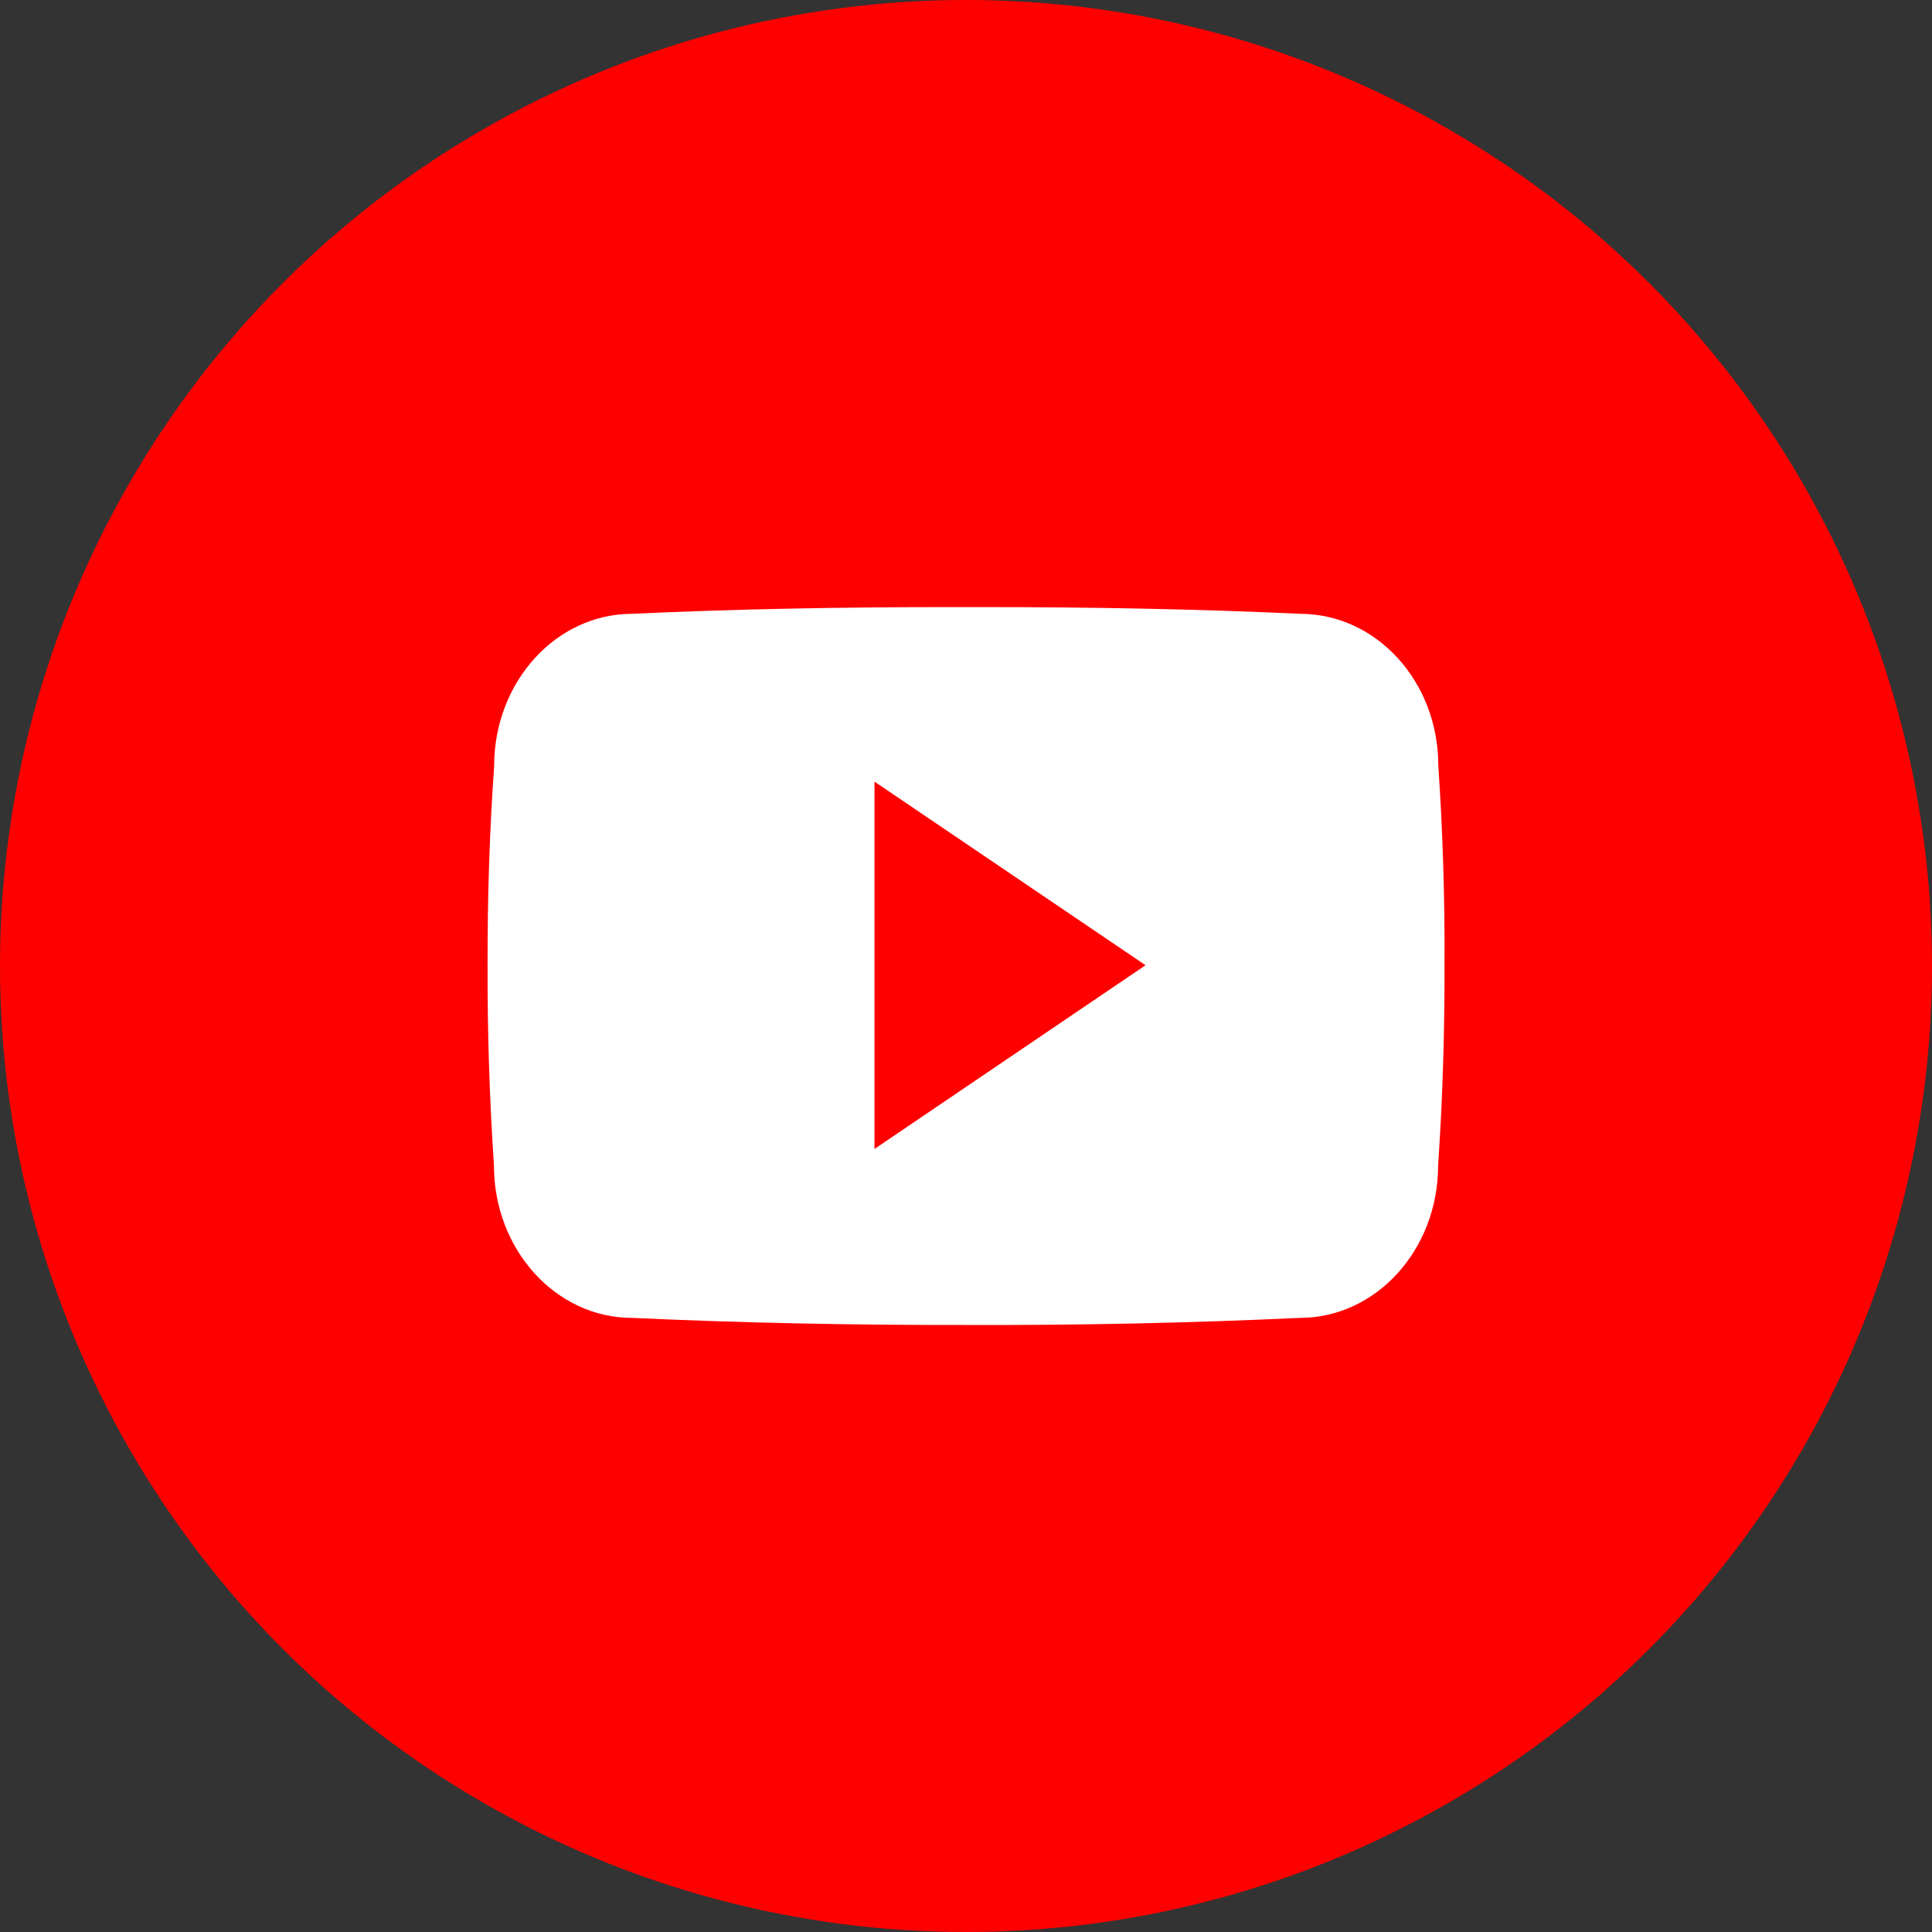
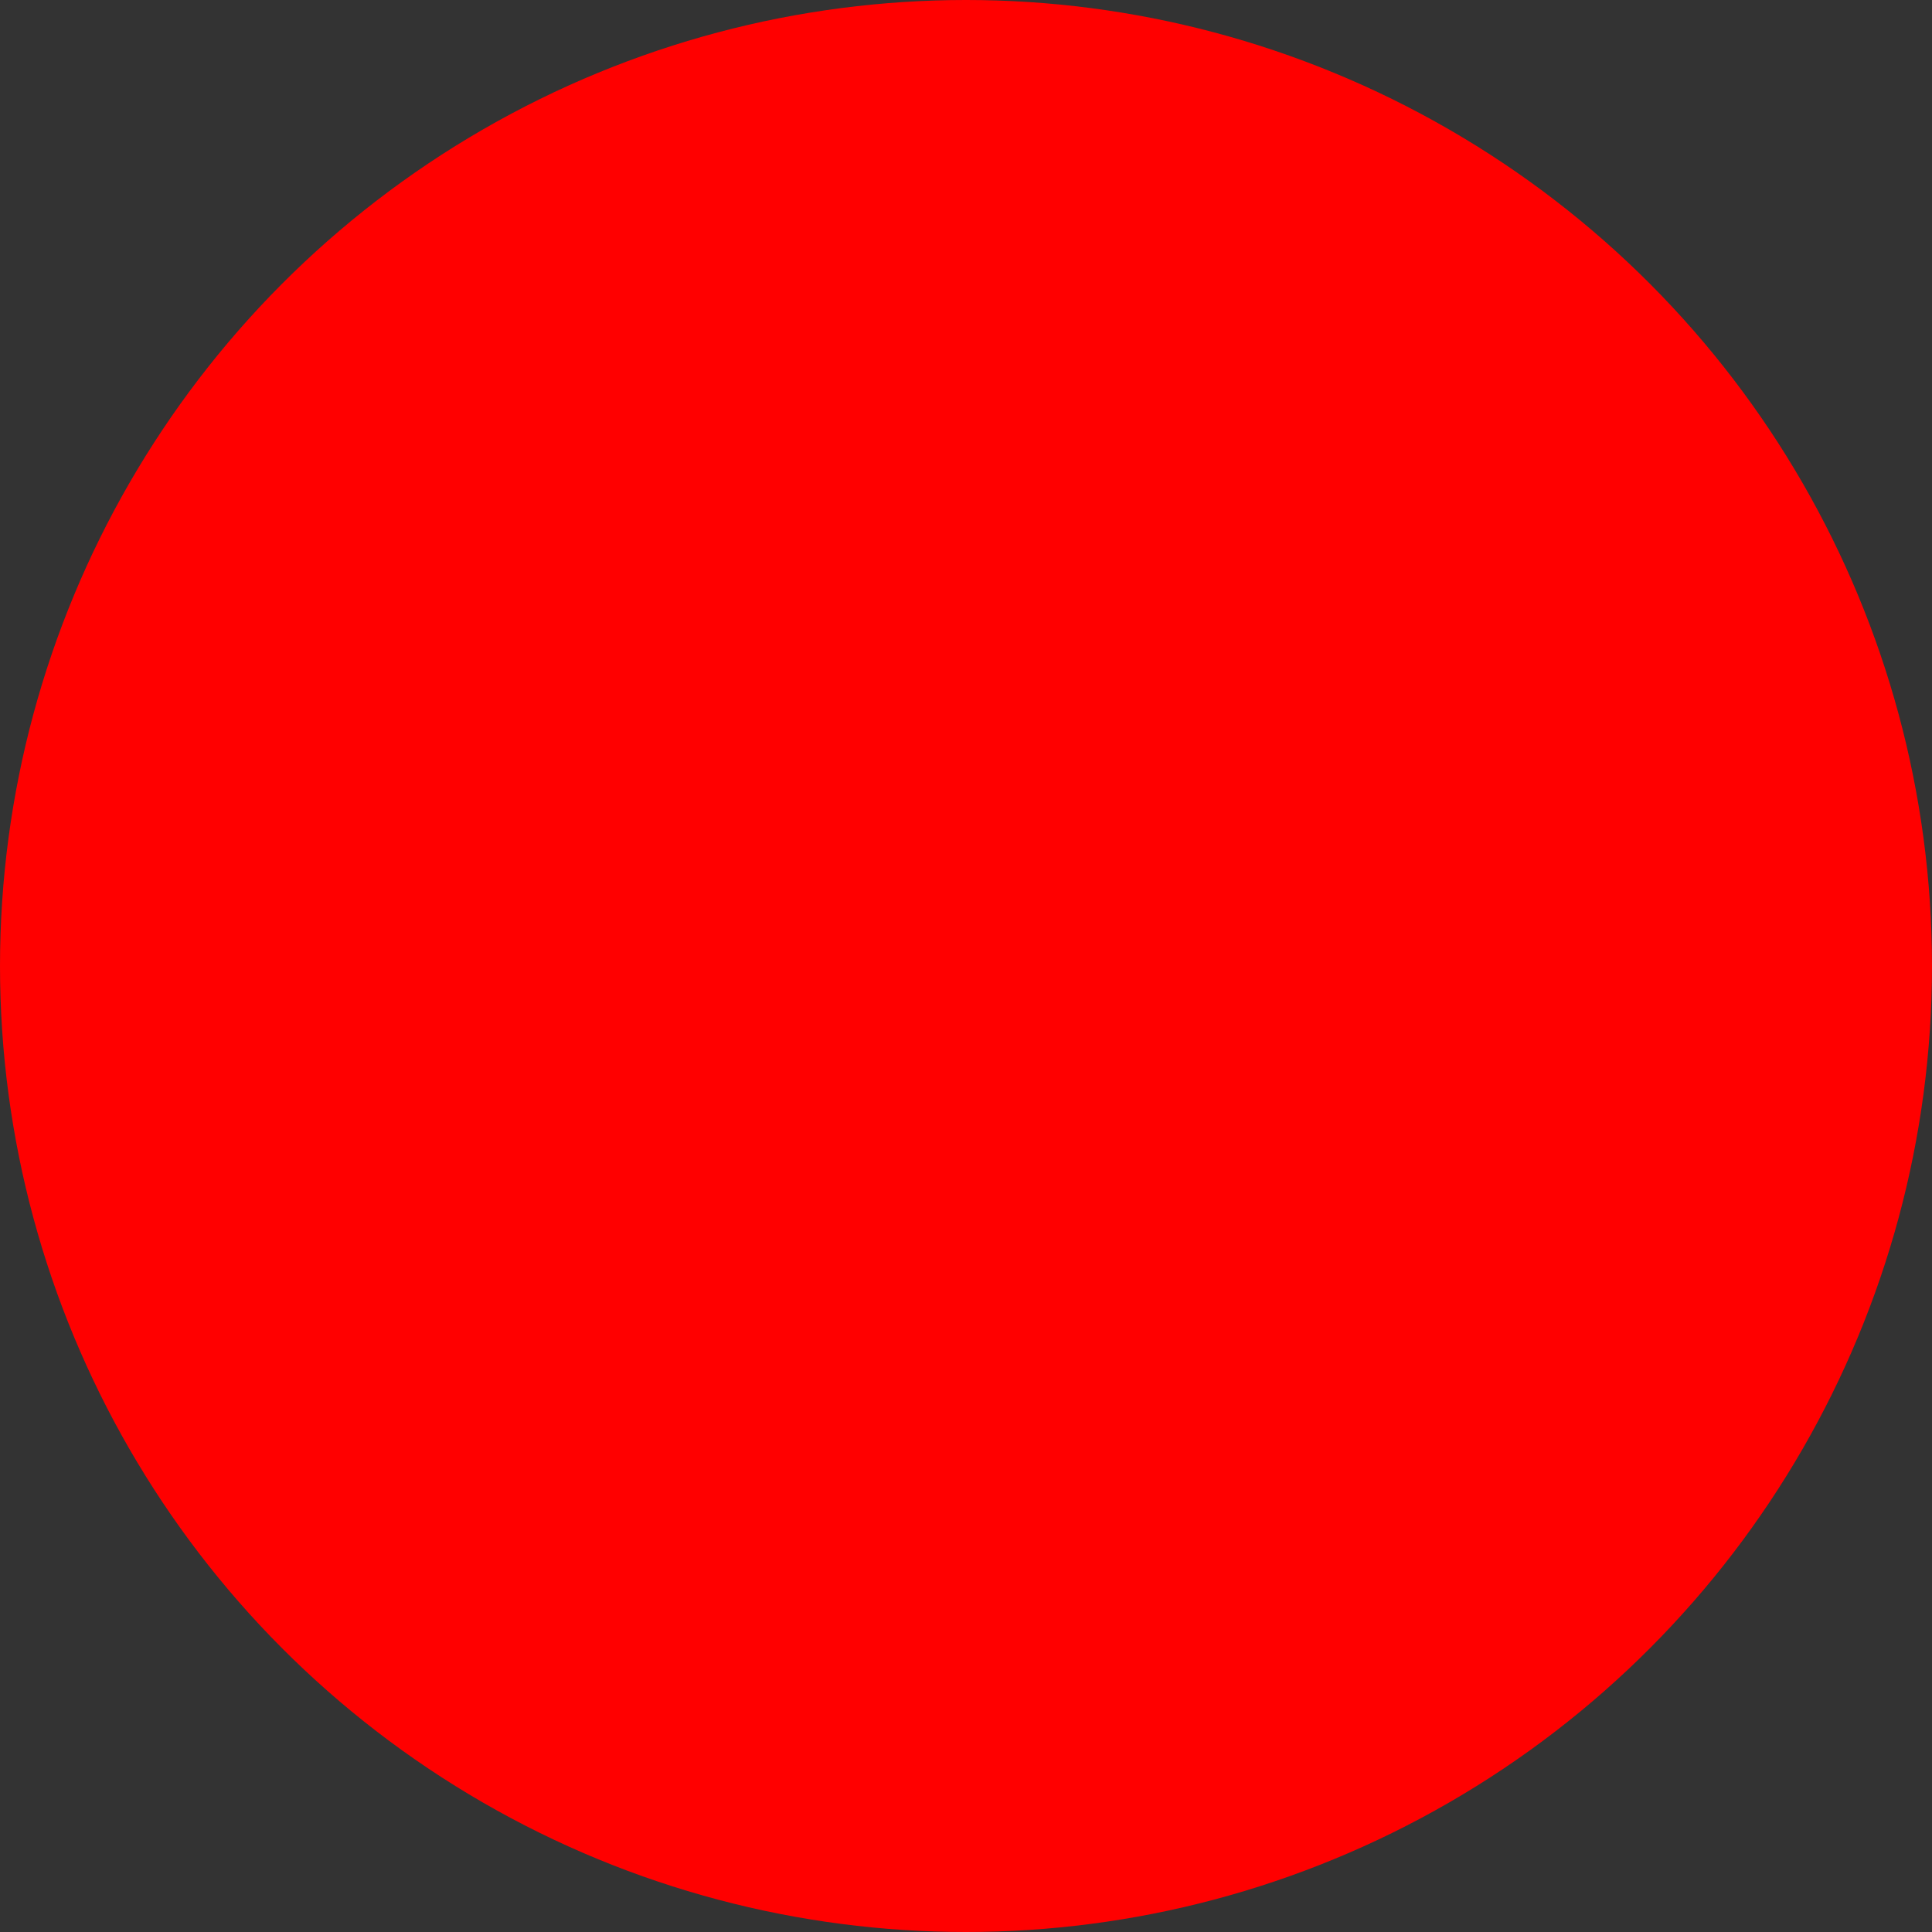
<svg xmlns="http://www.w3.org/2000/svg" version="1.1" id="Ebene_1" x="0px" y="0px" viewBox="0 0 300 300" style="enable-background:new 0 0 300 300;" xml:space="preserve">
  <rect x="0" y="0" width="300" height="300" fill="#333333" stroke="none" />
  <style type="text/css">
	.st0{fill:#BDB8B3;}
	.st1{fill:#FFFFFF;}
	.st2{fill:#026466;}
	.st3{fill:#2867B2;}
	.st4{fill:#4267B2;}
	.st5{fill:#1DA1F2;}
	.st6{fill:#FF0000;}
	.st7{fill:#E1306C;}
</style>
  <g>
    <circle class="st6" cx="150" cy="150" r="150" />
  </g>
-   <path id="Icon_ionic-logo-youtube_1_" class="st1" d="M223.34,118.88c0-13.06-9.61-23.57-21.48-23.57  c-16.08-0.75-32.48-1.04-49.23-1.04h-5.22c-16.72,0-33.15,0.29-49.23,1.04c-11.84,0-21.45,10.57-21.45,23.63  c-0.73,10.33-1.04,20.67-1.02,31.01c-0.03,10.33,0.3,20.68,0.99,31.03c0,13.06,9.61,23.66,21.45,23.66  c16.89,0.78,34.22,1.13,51.84,1.1c17.65,0.06,34.93-0.31,51.84-1.1c11.87,0,21.48-10.6,21.48-23.66c0.7-10.36,1.02-20.7,0.99-31.06  C224.36,139.57,224.04,129.23,223.34,118.88z M135.79,178.41v-57.04l42.09,28.51L135.79,178.41z" />
</svg>